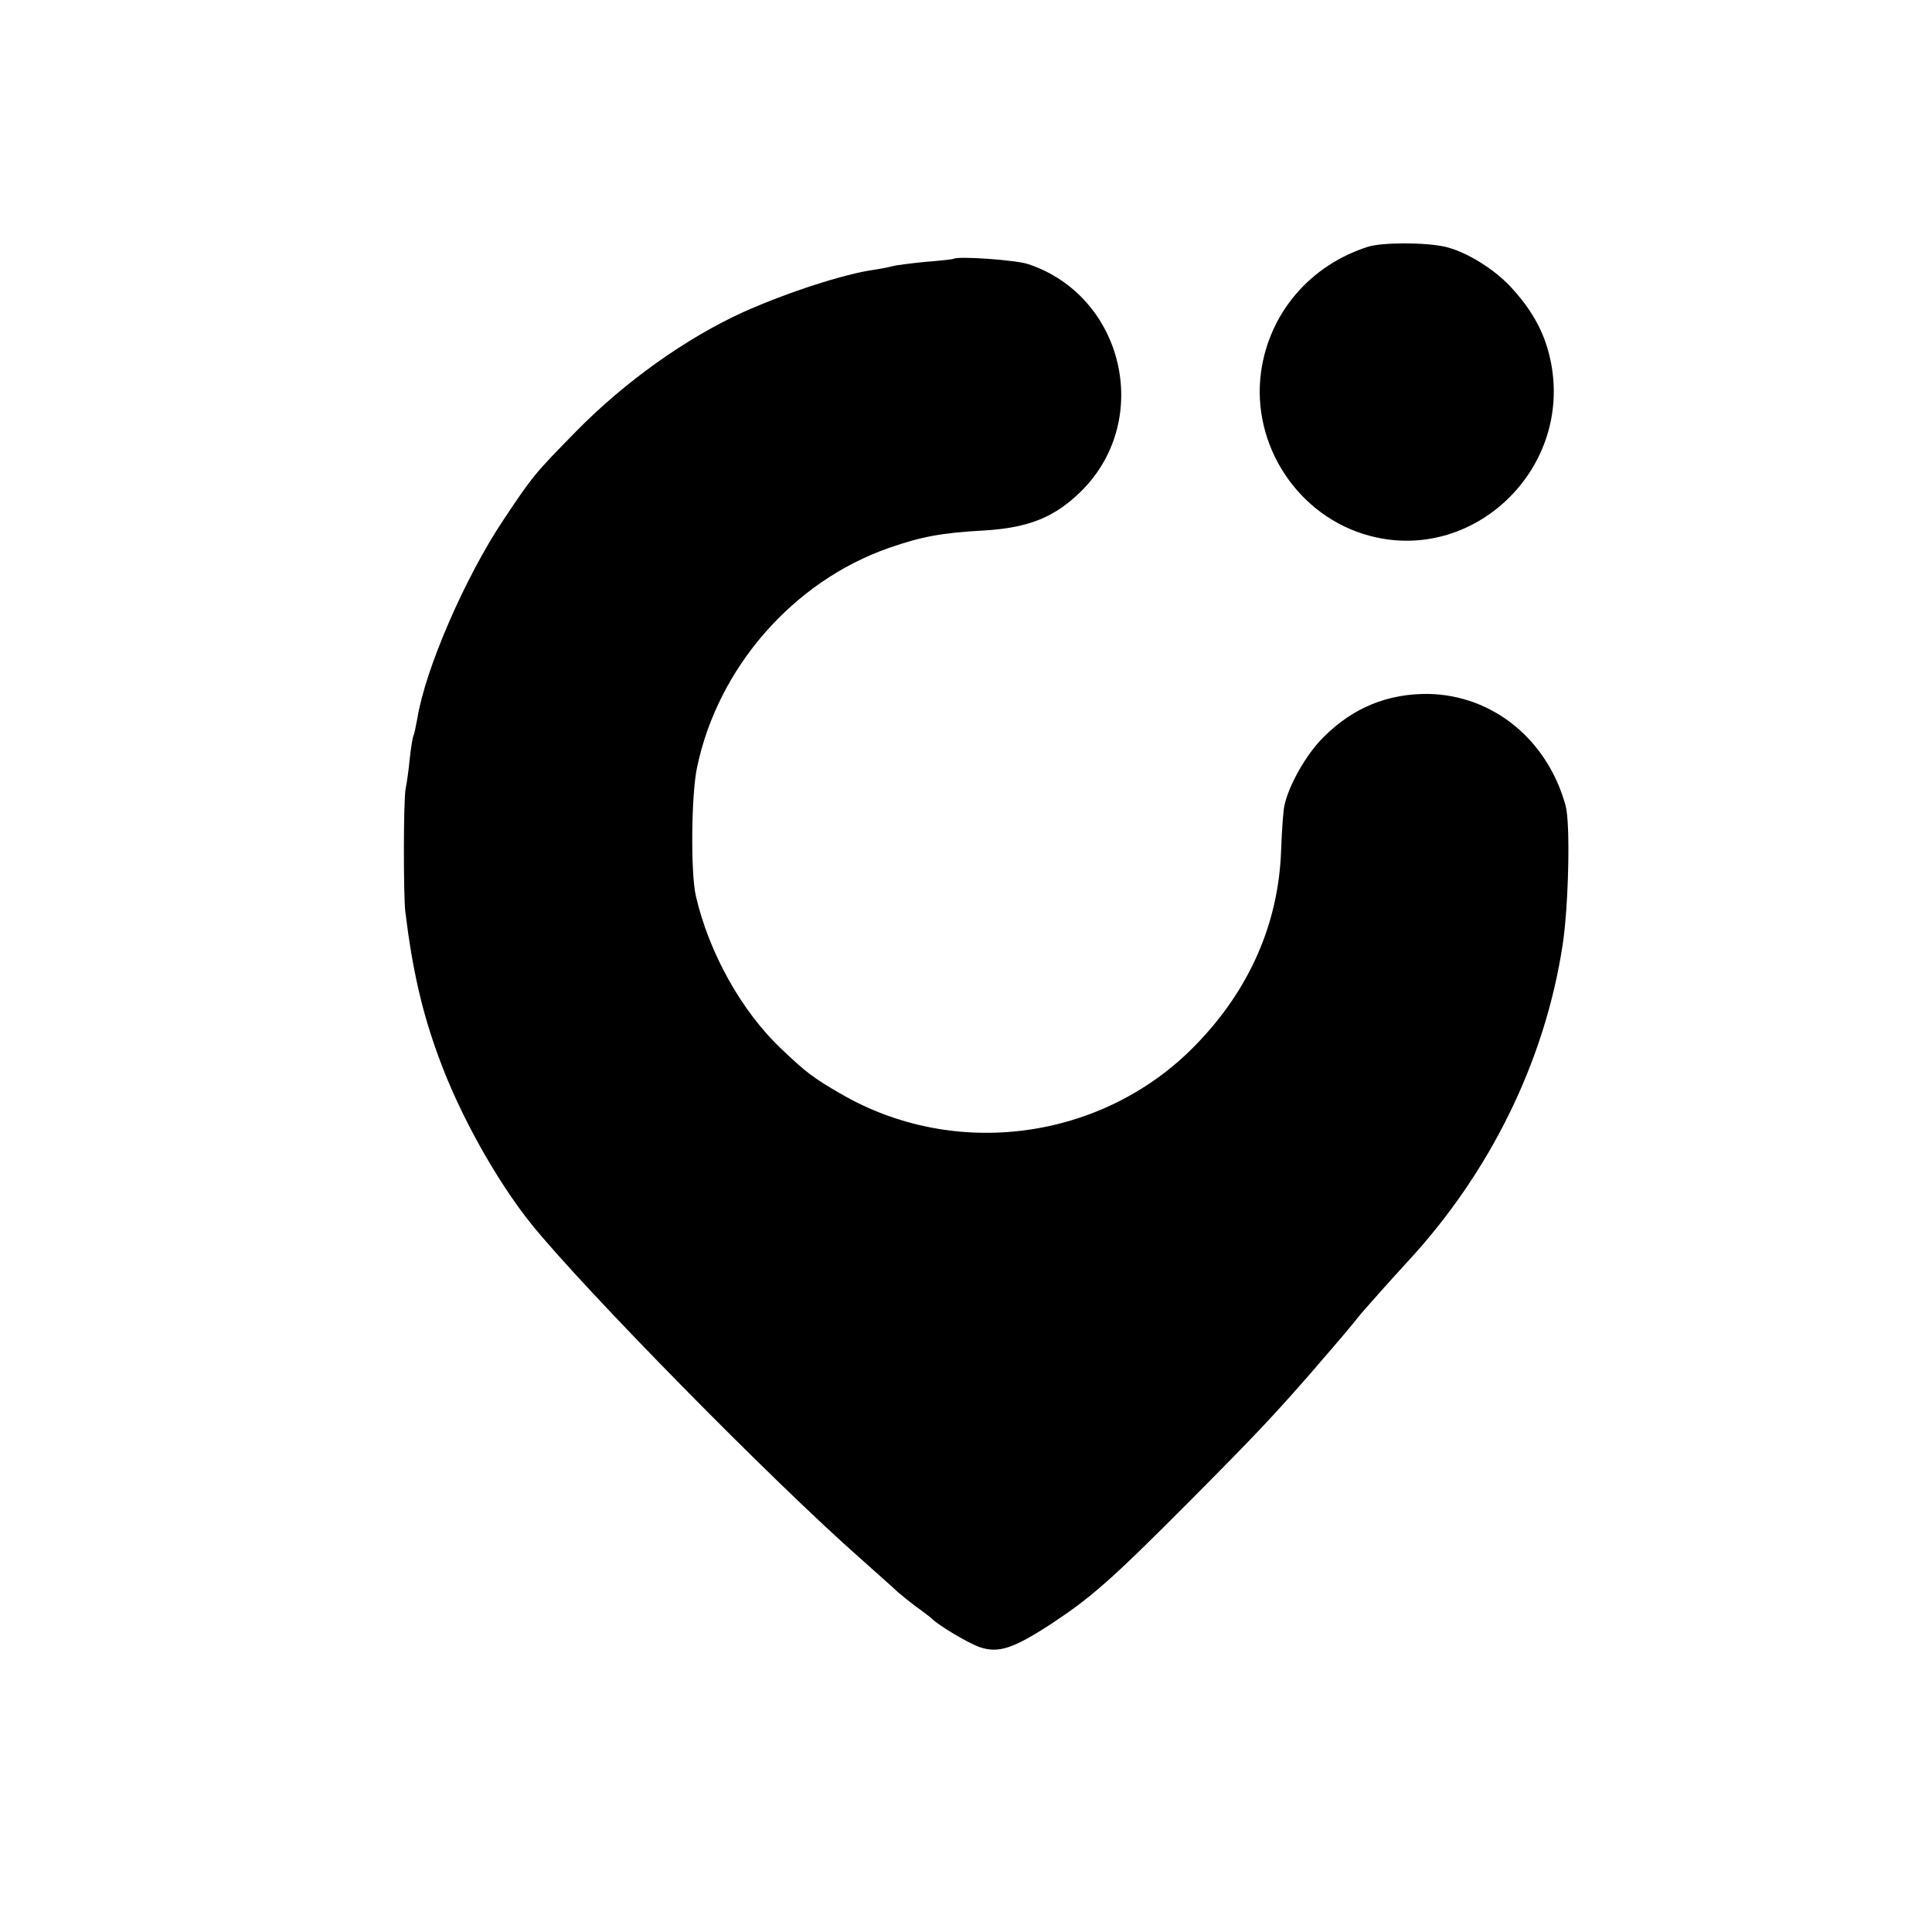
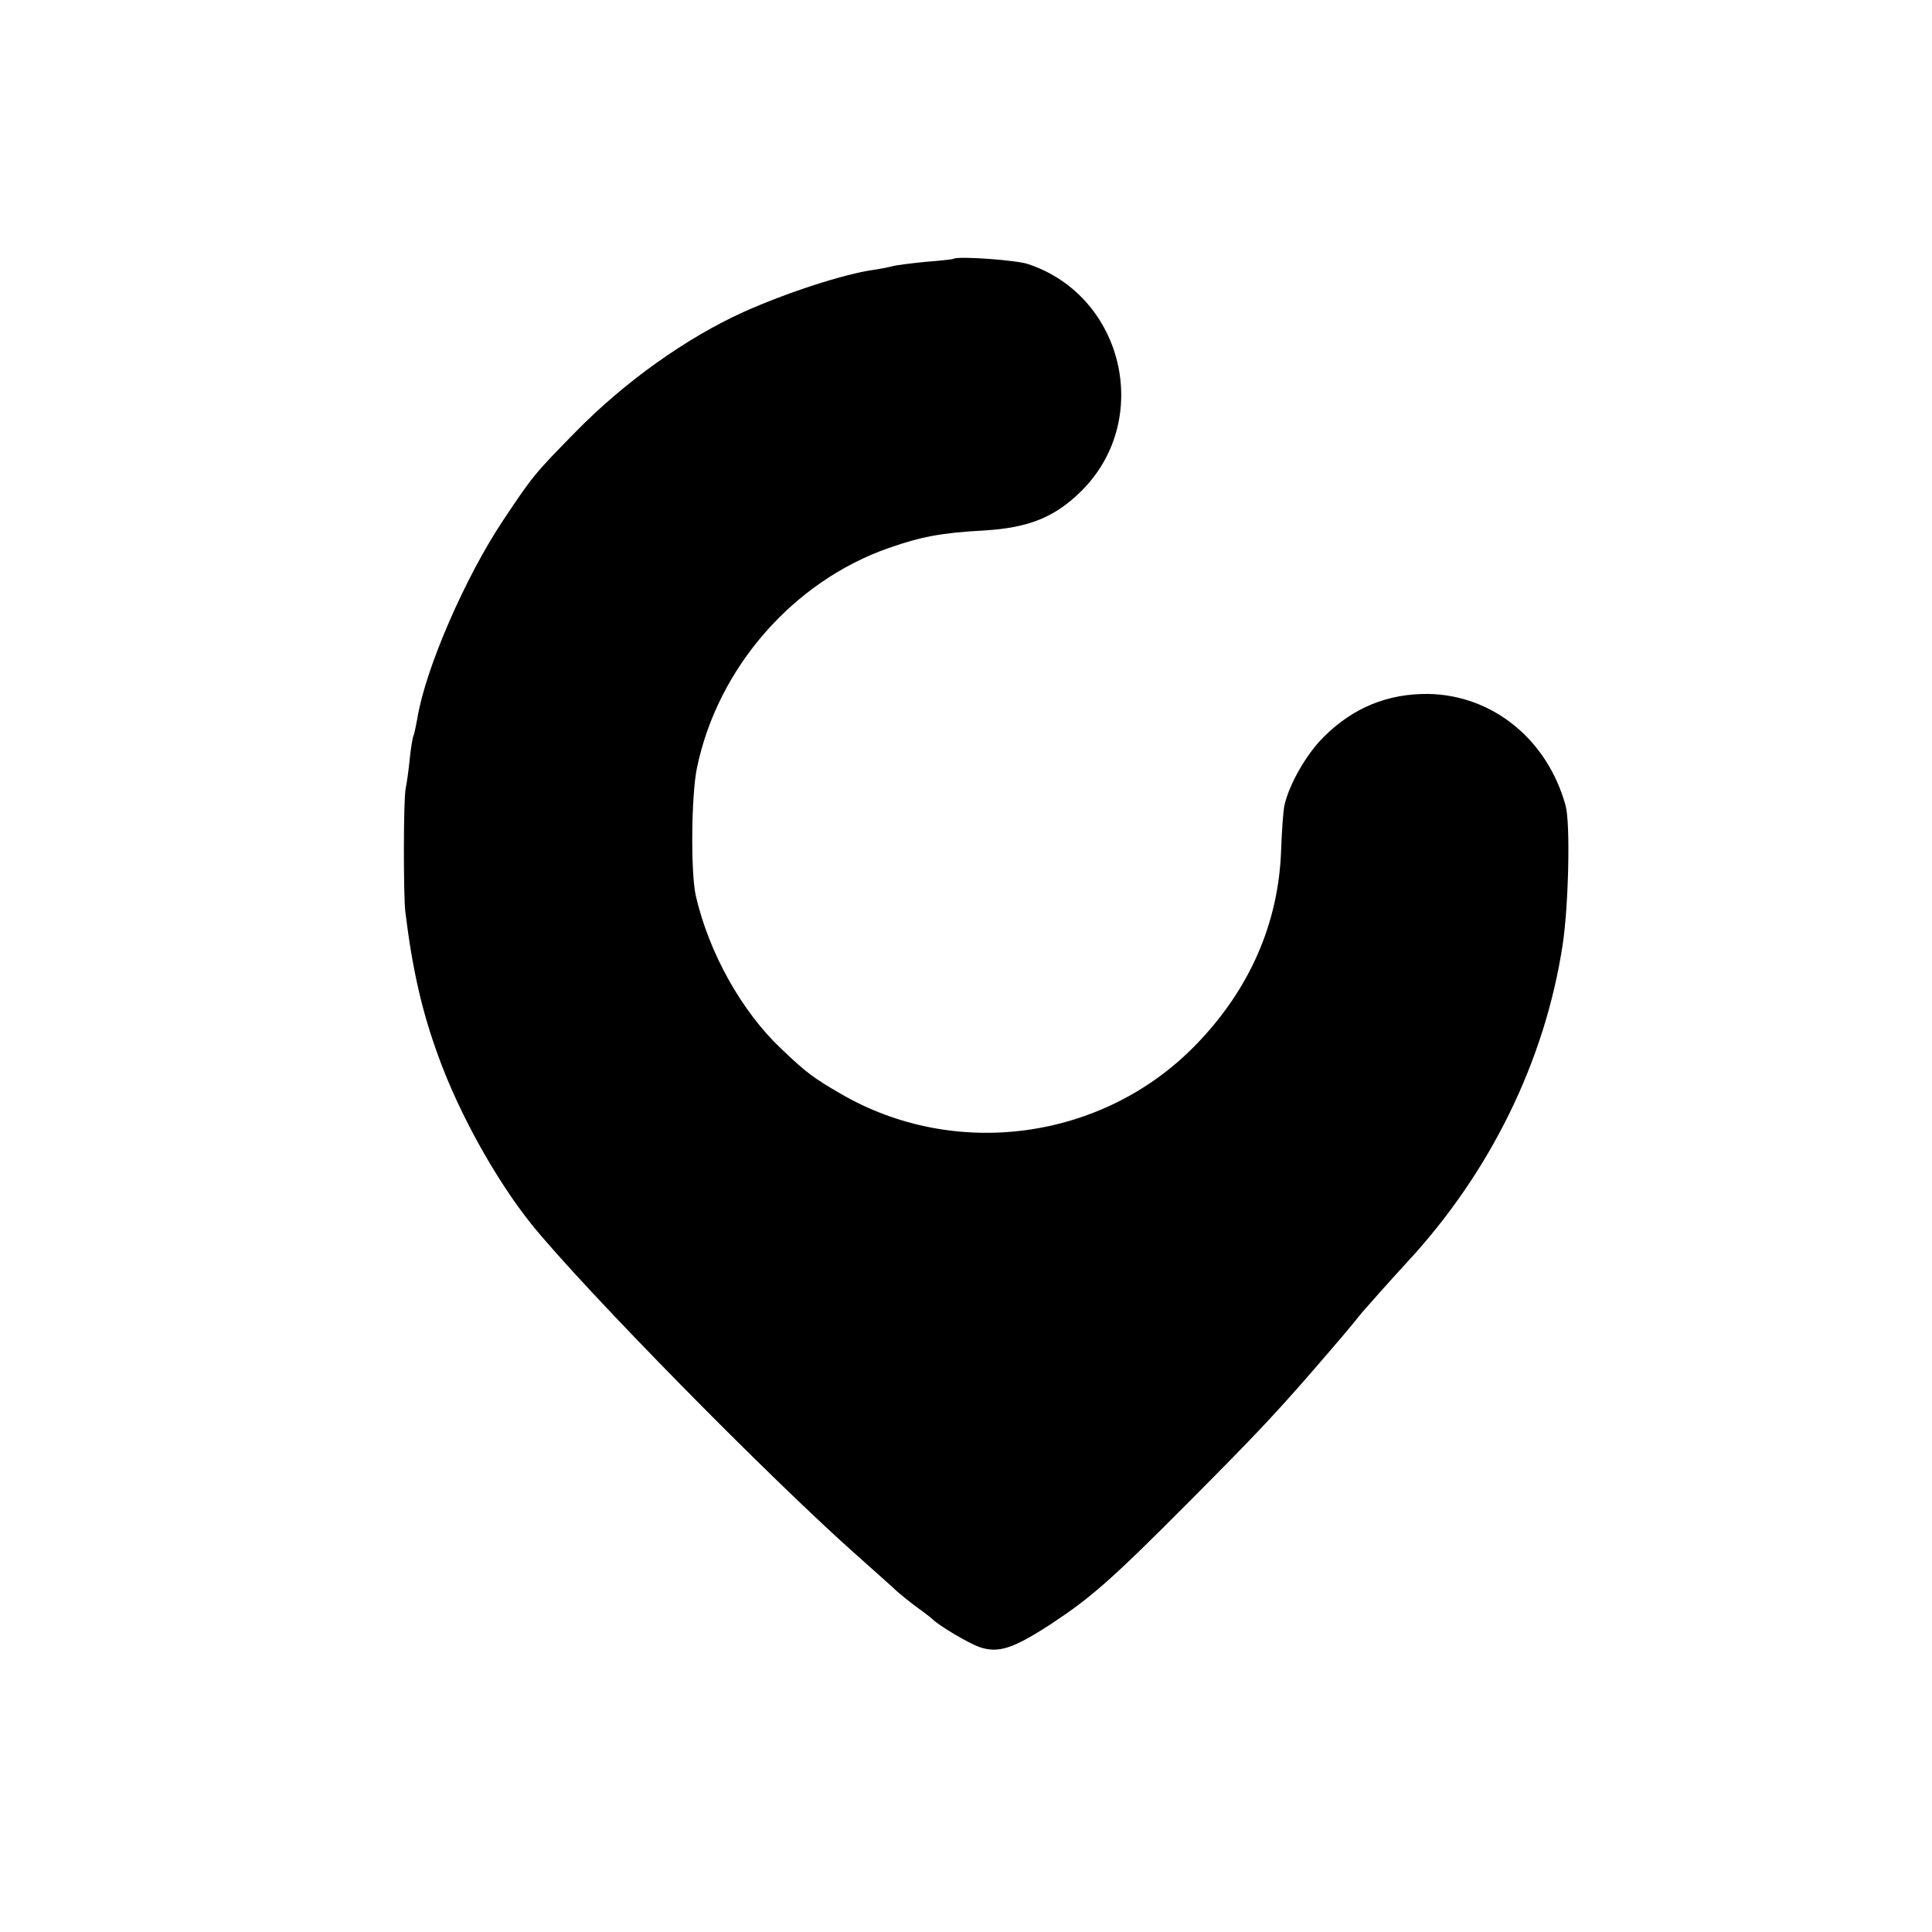
<svg xmlns="http://www.w3.org/2000/svg" version="1.0" width="512pt" height="512pt" viewBox="0 0 512 512" preserveAspectRatio="xMidYMid meet">
  <g transform="translate(0,512) scale(0.1,-0.1)" fill="#000000" stroke="none">
-     <path d="M3625 4466 c-153 -49 -261 -175 -283 -331 -27 -195 99 -385 288 -435 273 -73 533 173 481 455 -14 76 -46 137 -104 201 -45 50 -121 97 -177 110 -52 12 -167 12 -205 0z" />
-     <path d="M2527 4434 c-1 -1 -35 -5 -75 -8 -40 -4 -78 -9 -85 -11 -7 -2 -30 -7 -51 -10 -79 -11 -230 -60 -346 -112 -150 -68 -314 -184 -445 -318 -108 -110 -113 -116 -191 -233 -101 -151 -207 -395 -228 -526 -4 -21 -8 -41 -10 -45 -2 -3 -7 -31 -10 -61 -3 -30 -8 -66 -11 -80 -6 -29 -6 -280 -1 -325 19 -156 45 -268 88 -385 55 -152 153 -328 247 -445 140 -173 635 -677 871 -885 46 -41 91 -81 98 -88 8 -7 30 -25 50 -40 21 -15 39 -29 42 -32 18 -18 95 -64 126 -75 50 -17 89 -4 189 61 106 70 158 115 365 323 173 174 226 230 327 346 88 102 94 109 131 155 21 24 74 84 120 134 221 238 366 534 413 841 16 104 21 323 8 370 -48 175 -193 293 -364 296 -107 1 -199 -36 -277 -114 -45 -44 -92 -126 -104 -181 -3 -11 -7 -66 -9 -121 -7 -194 -85 -370 -228 -516 -245 -251 -637 -304 -940 -127 -71 41 -91 56 -156 118 -105 99 -192 254 -227 406 -14 61 -12 268 3 339 55 266 256 495 509 583 86 30 140 40 249 46 123 7 192 36 263 107 187 189 109 515 -143 599 -31 11 -189 22 -198 14z" />
+     <path d="M2527 4434 c-1 -1 -35 -5 -75 -8 -40 -4 -78 -9 -85 -11 -7 -2 -30 -7 -51 -10 -79 -11 -230 -60 -346 -112 -150 -68 -314 -184 -445 -318 -108 -110 -113 -116 -191 -233 -101 -151 -207 -395 -228 -526 -4 -21 -8 -41 -10 -45 -2 -3 -7 -31 -10 -61 -3 -30 -8 -66 -11 -80 -6 -29 -6 -280 -1 -325 19 -156 45 -268 88 -385 55 -152 153 -328 247 -445 140 -173 635 -677 871 -885 46 -41 91 -81 98 -88 8 -7 30 -25 50 -40 21 -15 39 -29 42 -32 18 -18 95 -64 126 -75 50 -17 89 -4 189 61 106 70 158 115 365 323 173 174 226 230 327 346 88 102 94 109 131 155 21 24 74 84 120 134 221 238 366 534 413 841 16 104 21 323 8 370 -48 175 -193 293 -364 296 -107 1 -199 -36 -277 -114 -45 -44 -92 -126 -104 -181 -3 -11 -7 -66 -9 -121 -7 -194 -85 -370 -228 -516 -245 -251 -637 -304 -940 -127 -71 41 -91 56 -156 118 -105 99 -192 254 -227 406 -14 61 -12 268 3 339 55 266 256 495 509 583 86 30 140 40 249 46 123 7 192 36 263 107 187 189 109 515 -143 599 -31 11 -189 22 -198 14" />
  </g>
</svg>